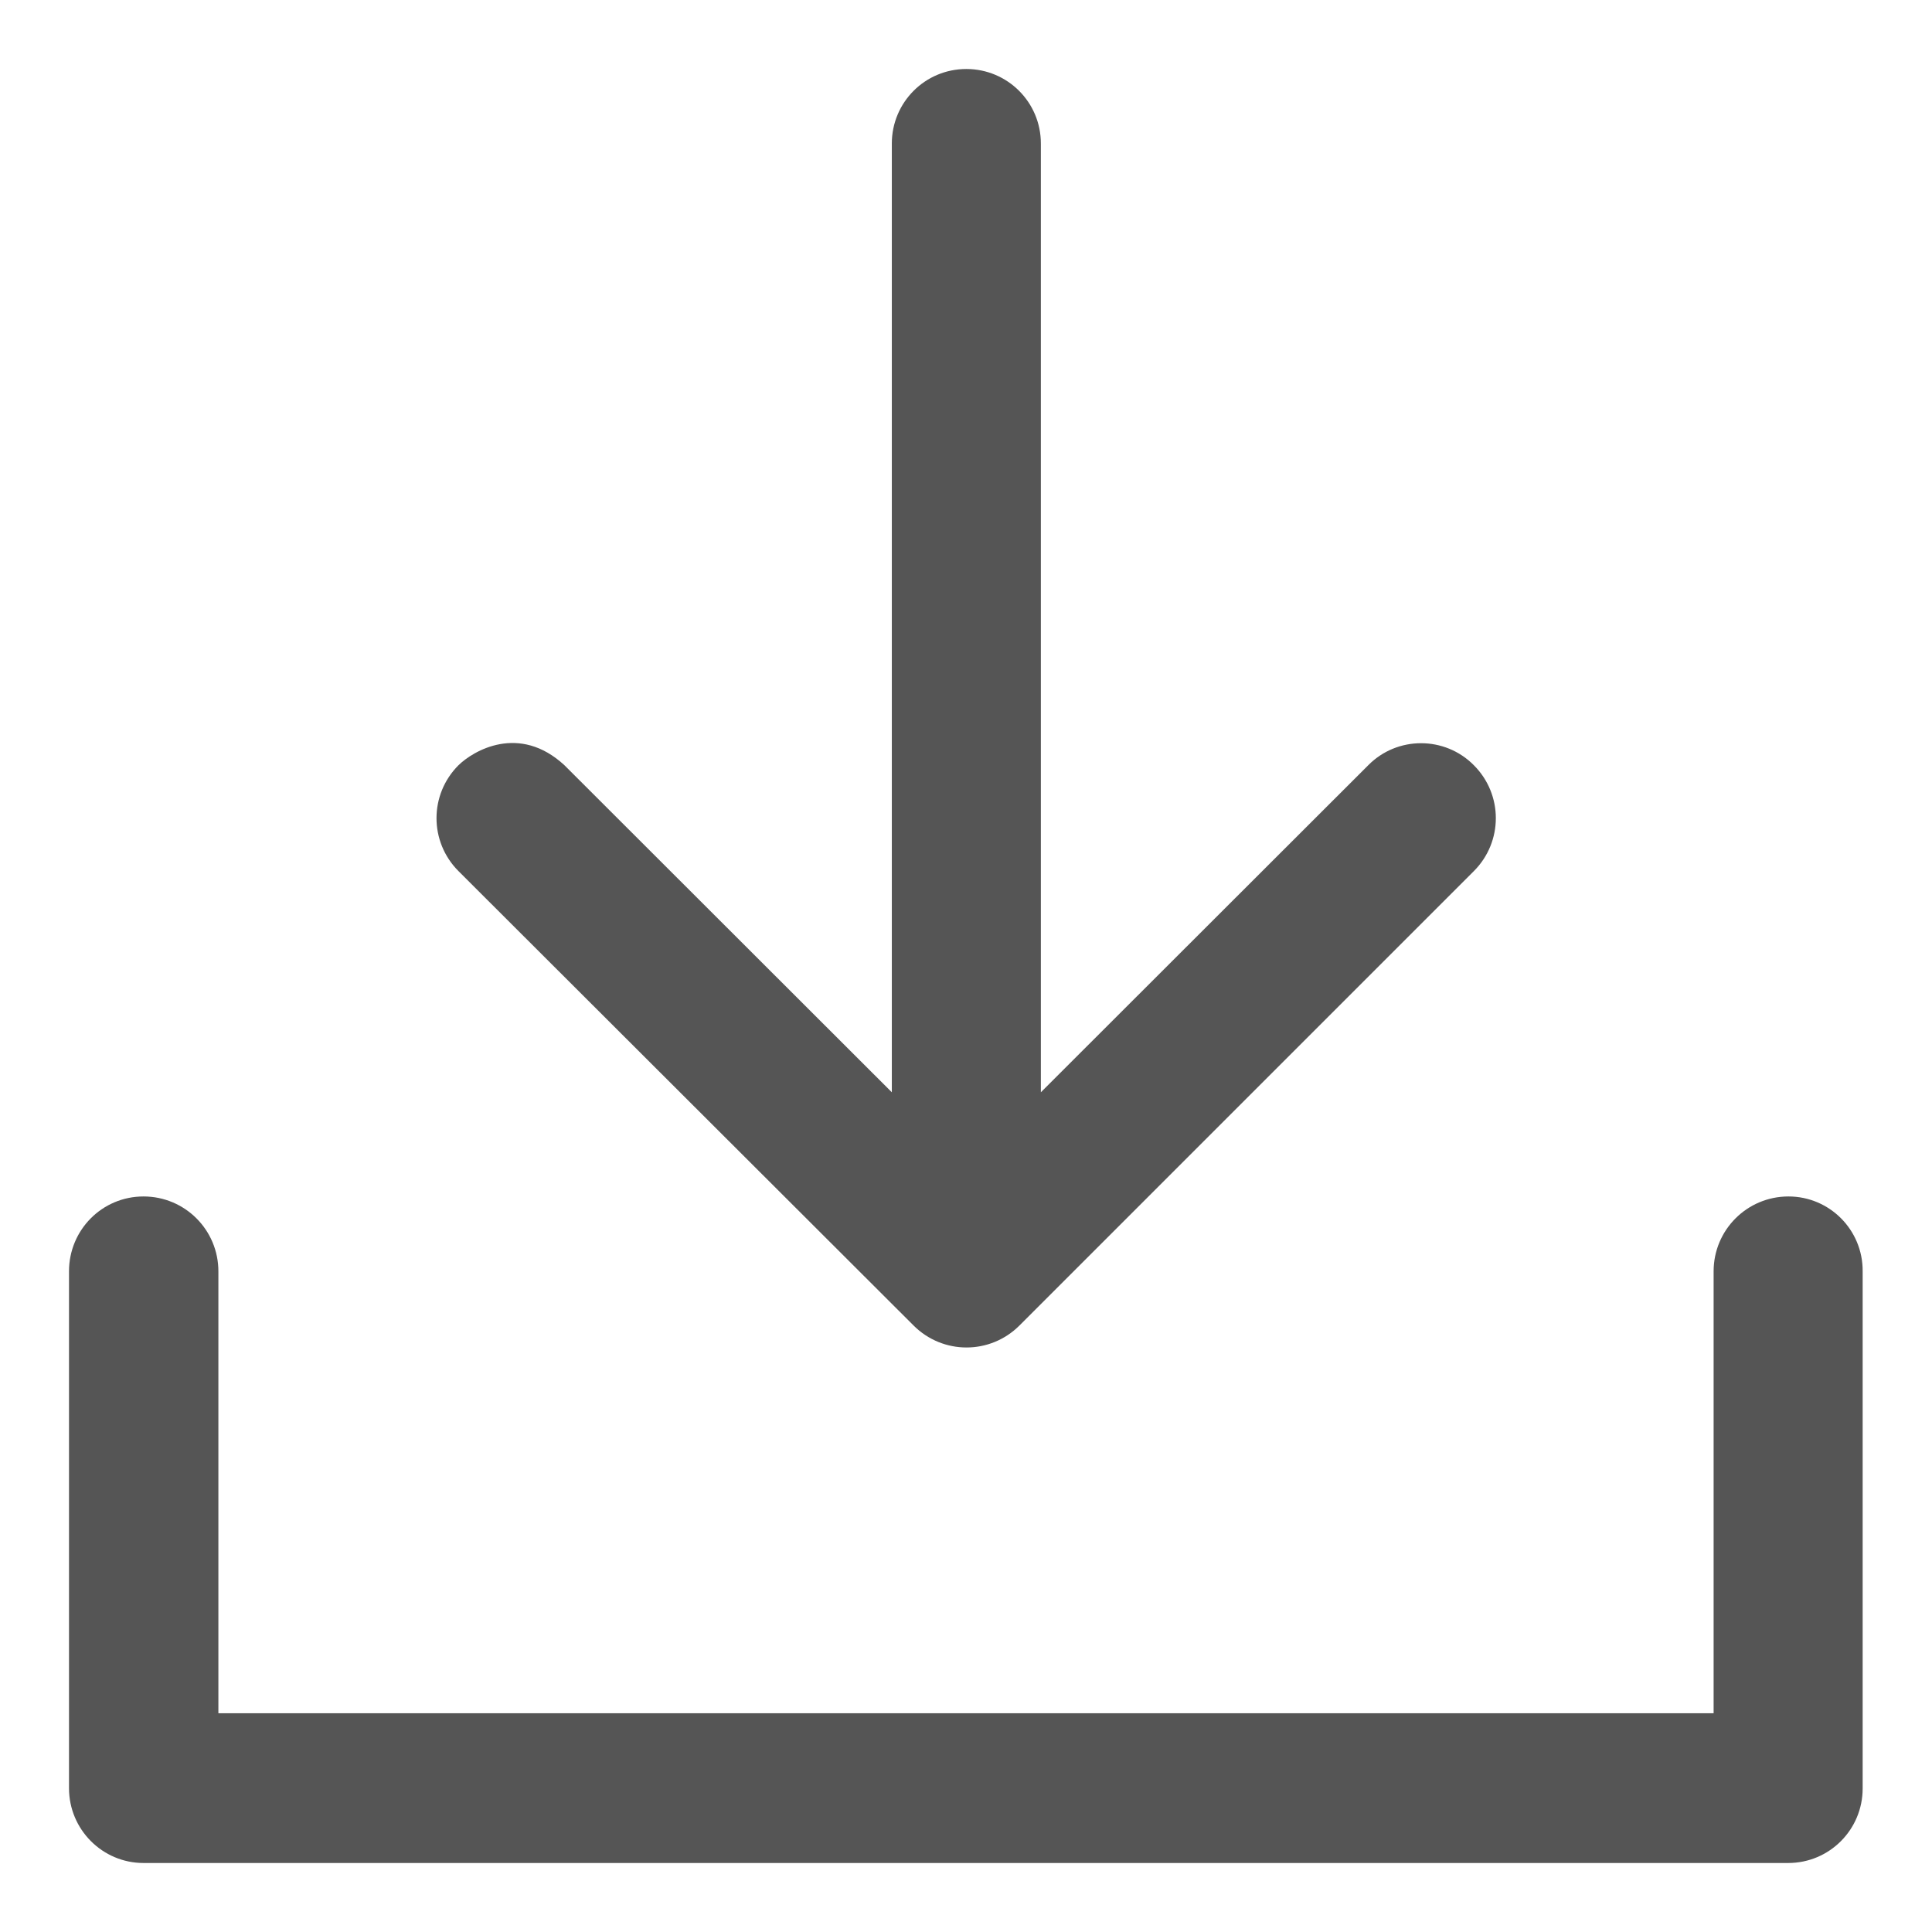
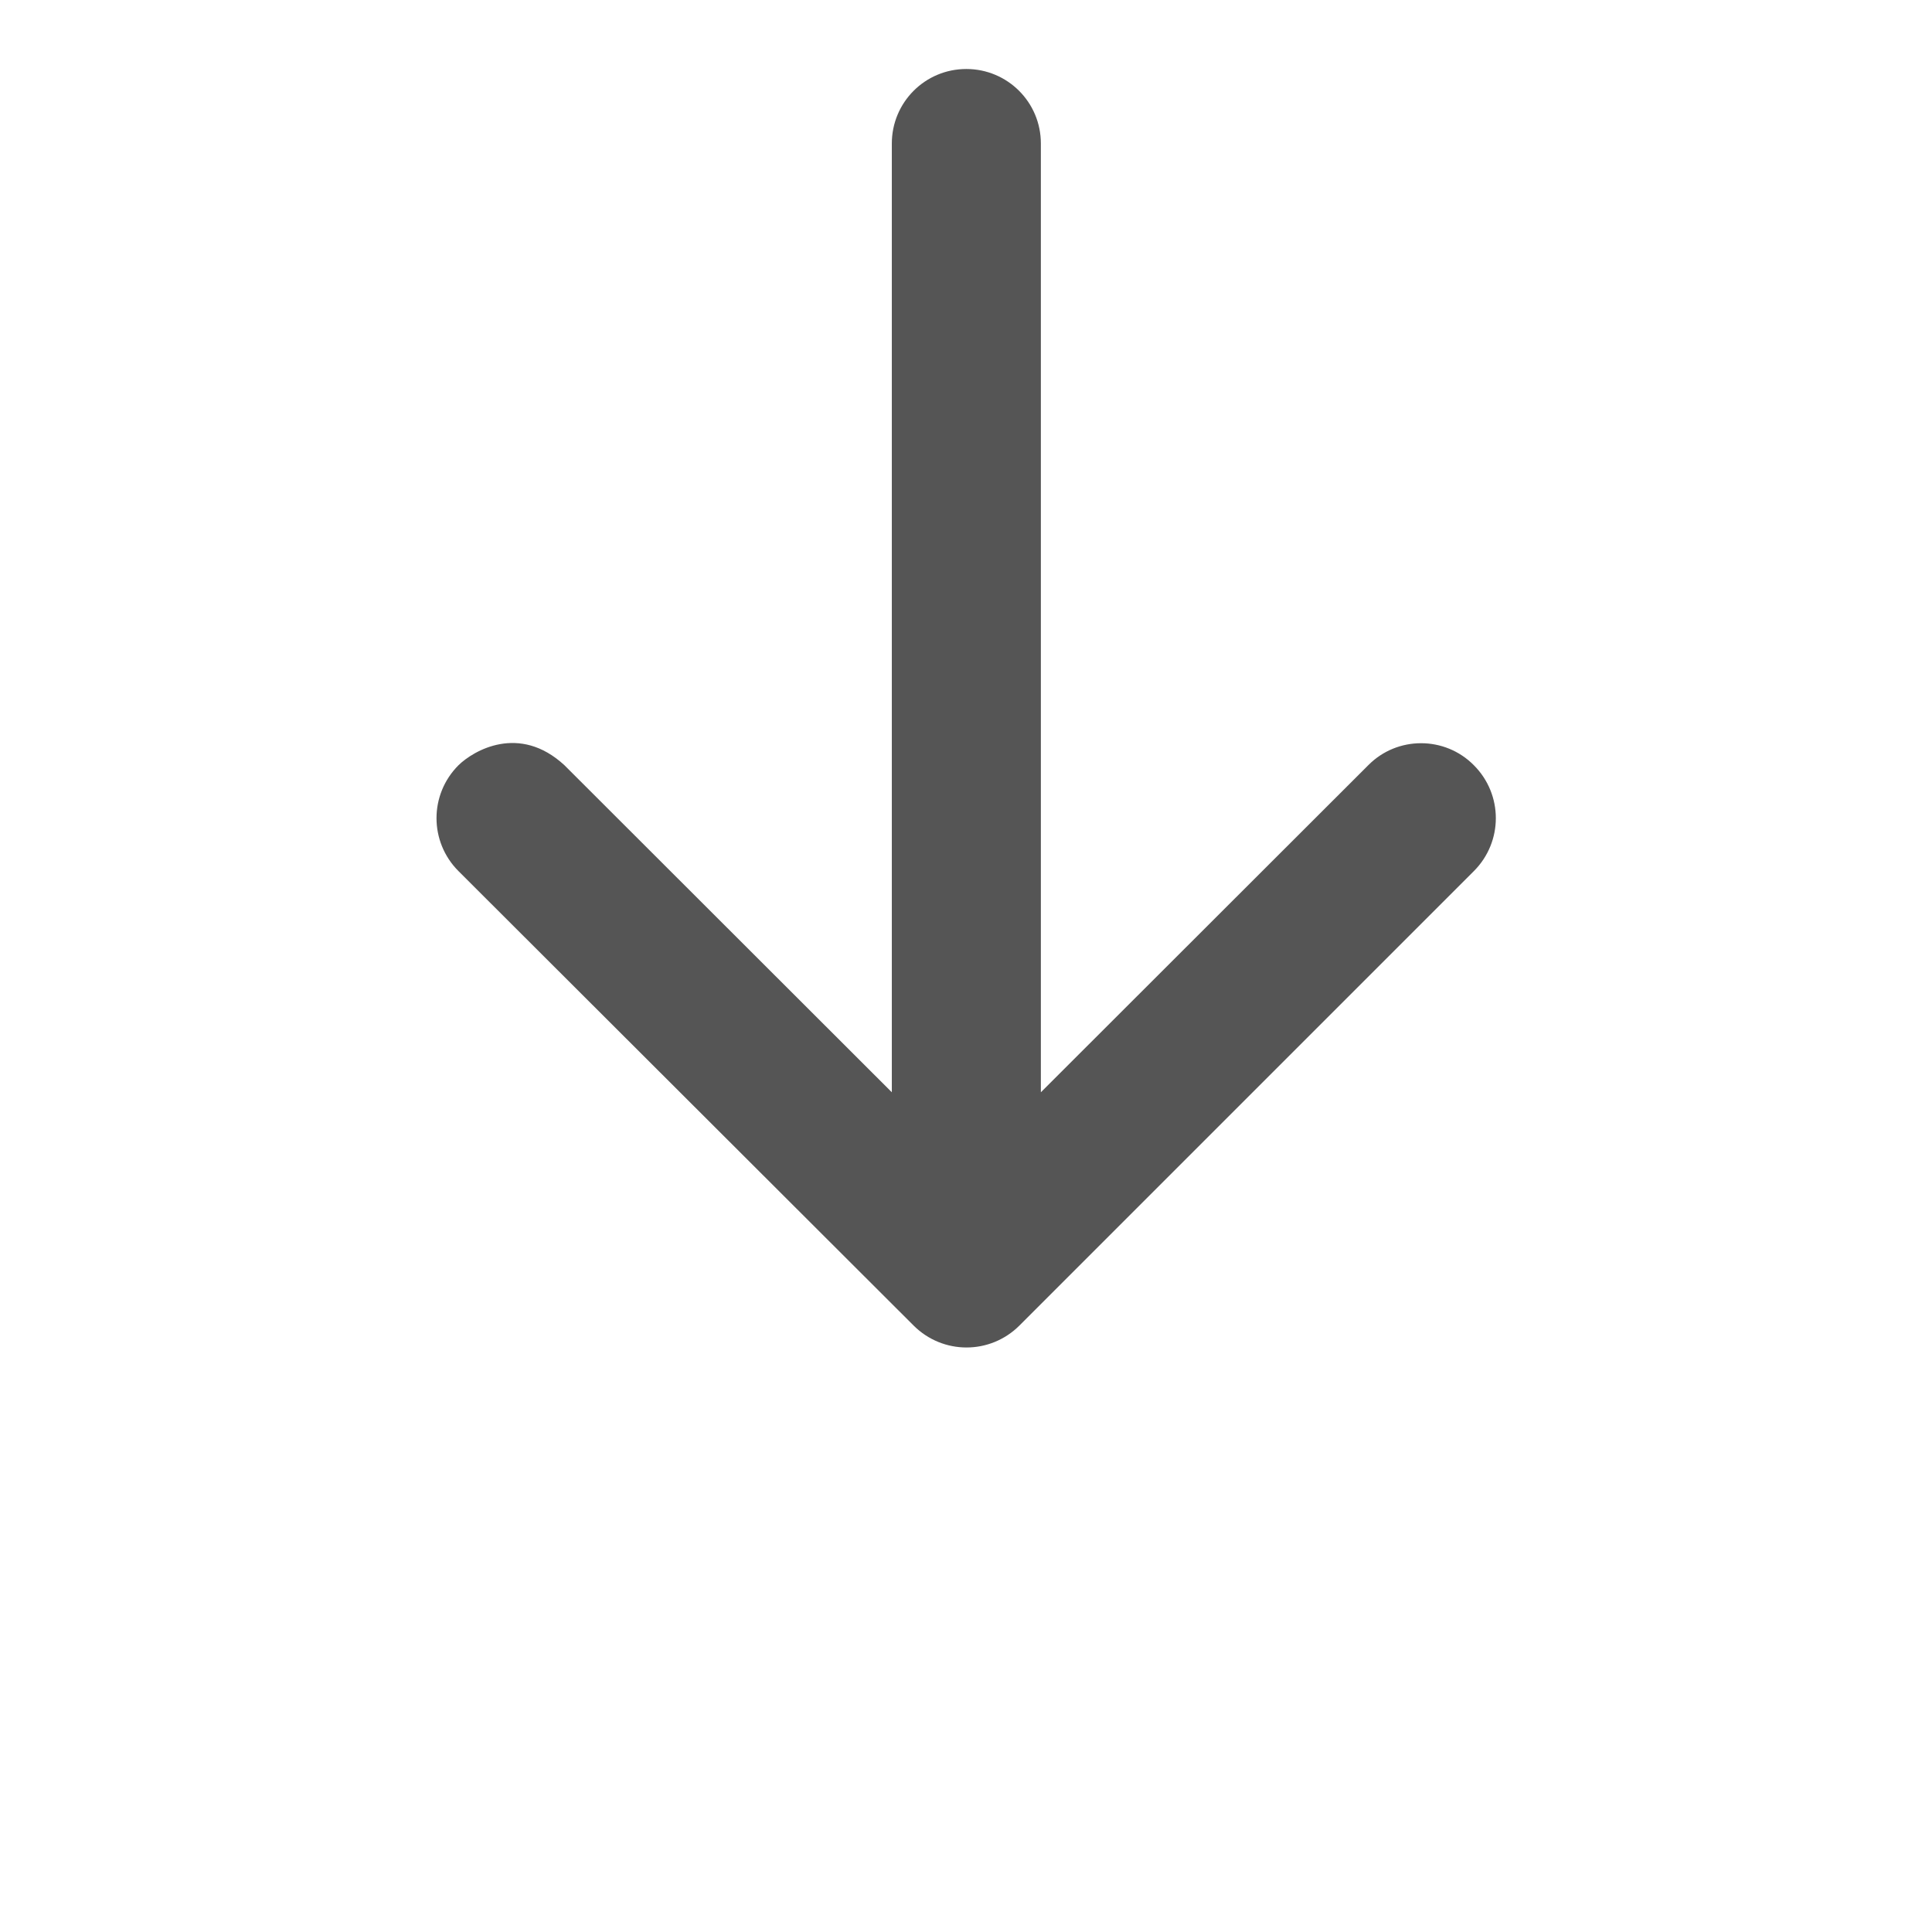
<svg xmlns="http://www.w3.org/2000/svg" version="1.1" id="Layer_1" x="0px" y="0px" viewBox="0 0 56 56" style="enable-background:new 0 0 56 56;" xml:space="preserve">
  <style type="text/css">
	.st0{fill:#555555;}
</style>
  <g>
    <g>
-       <path class="st0" d="M51.84,34.68c-1.2,0-2.17,0.97-2.17,2.17v12.81H6.33V36.85c0-1.2-0.97-2.17-2.17-2.17S2,35.65,2,36.85v14.98    C2,53.03,2.97,54,4.16,54h47.67c1.2,0,2.16-0.97,2.16-2.16V36.85C54,35.65,53.03,34.68,51.84,34.68L51.84,34.68z" />
      <path class="st0" d="M39.66,22.18l-9.49,9.48V4.16c0-1.2-0.97-2.16-2.16-2.16c-1.2,0-2.16,0.97-2.16,2.16v27.5l-9.49-9.48    c-1.31-1.21-2.64-0.42-3.07,0c-0.85,0.85-0.85,2.22,0,3.07l13.19,13.17c0.85,0.85,2.22,0.85,3.07,0l13.17-13.17    c0.85-0.85,0.85-2.22,0-3.07C41.88,21.33,40.5,21.33,39.66,22.18L39.66,22.18z" />
    </g>
  </g>
</svg>